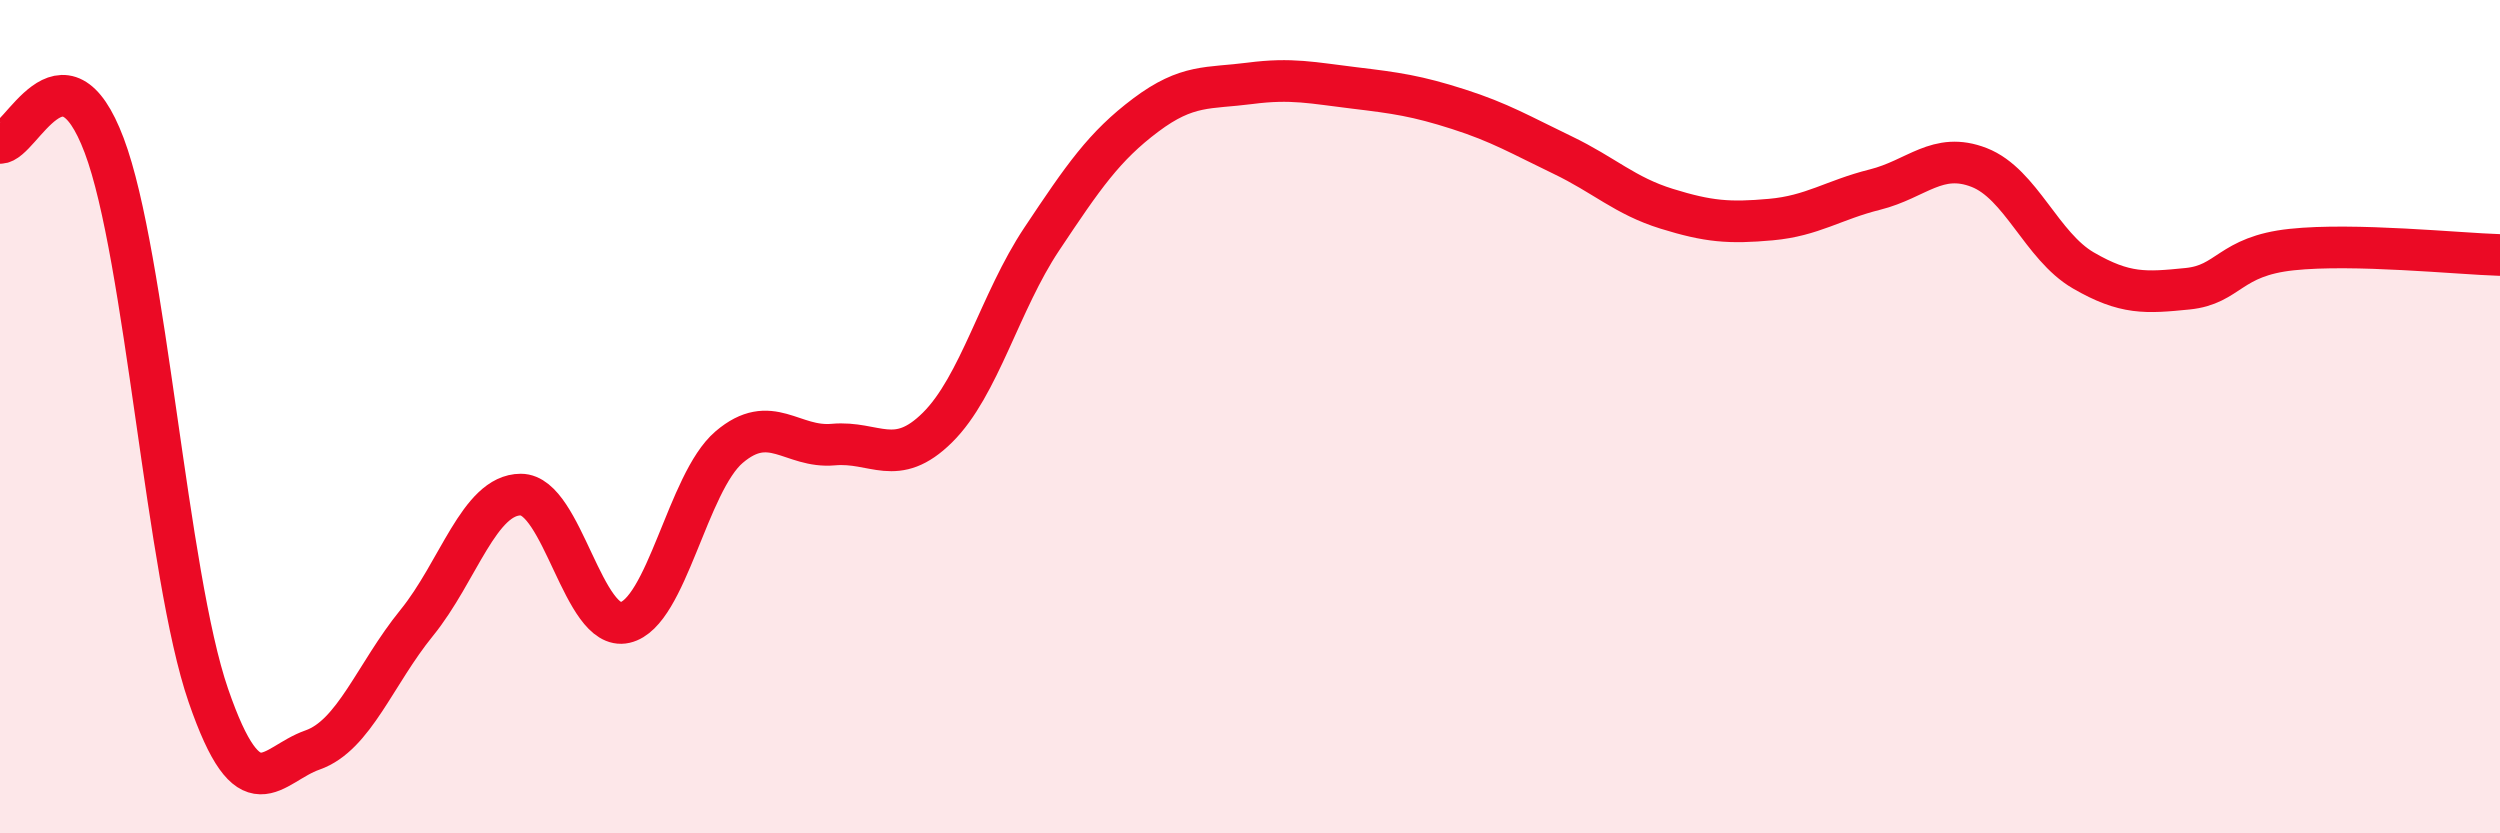
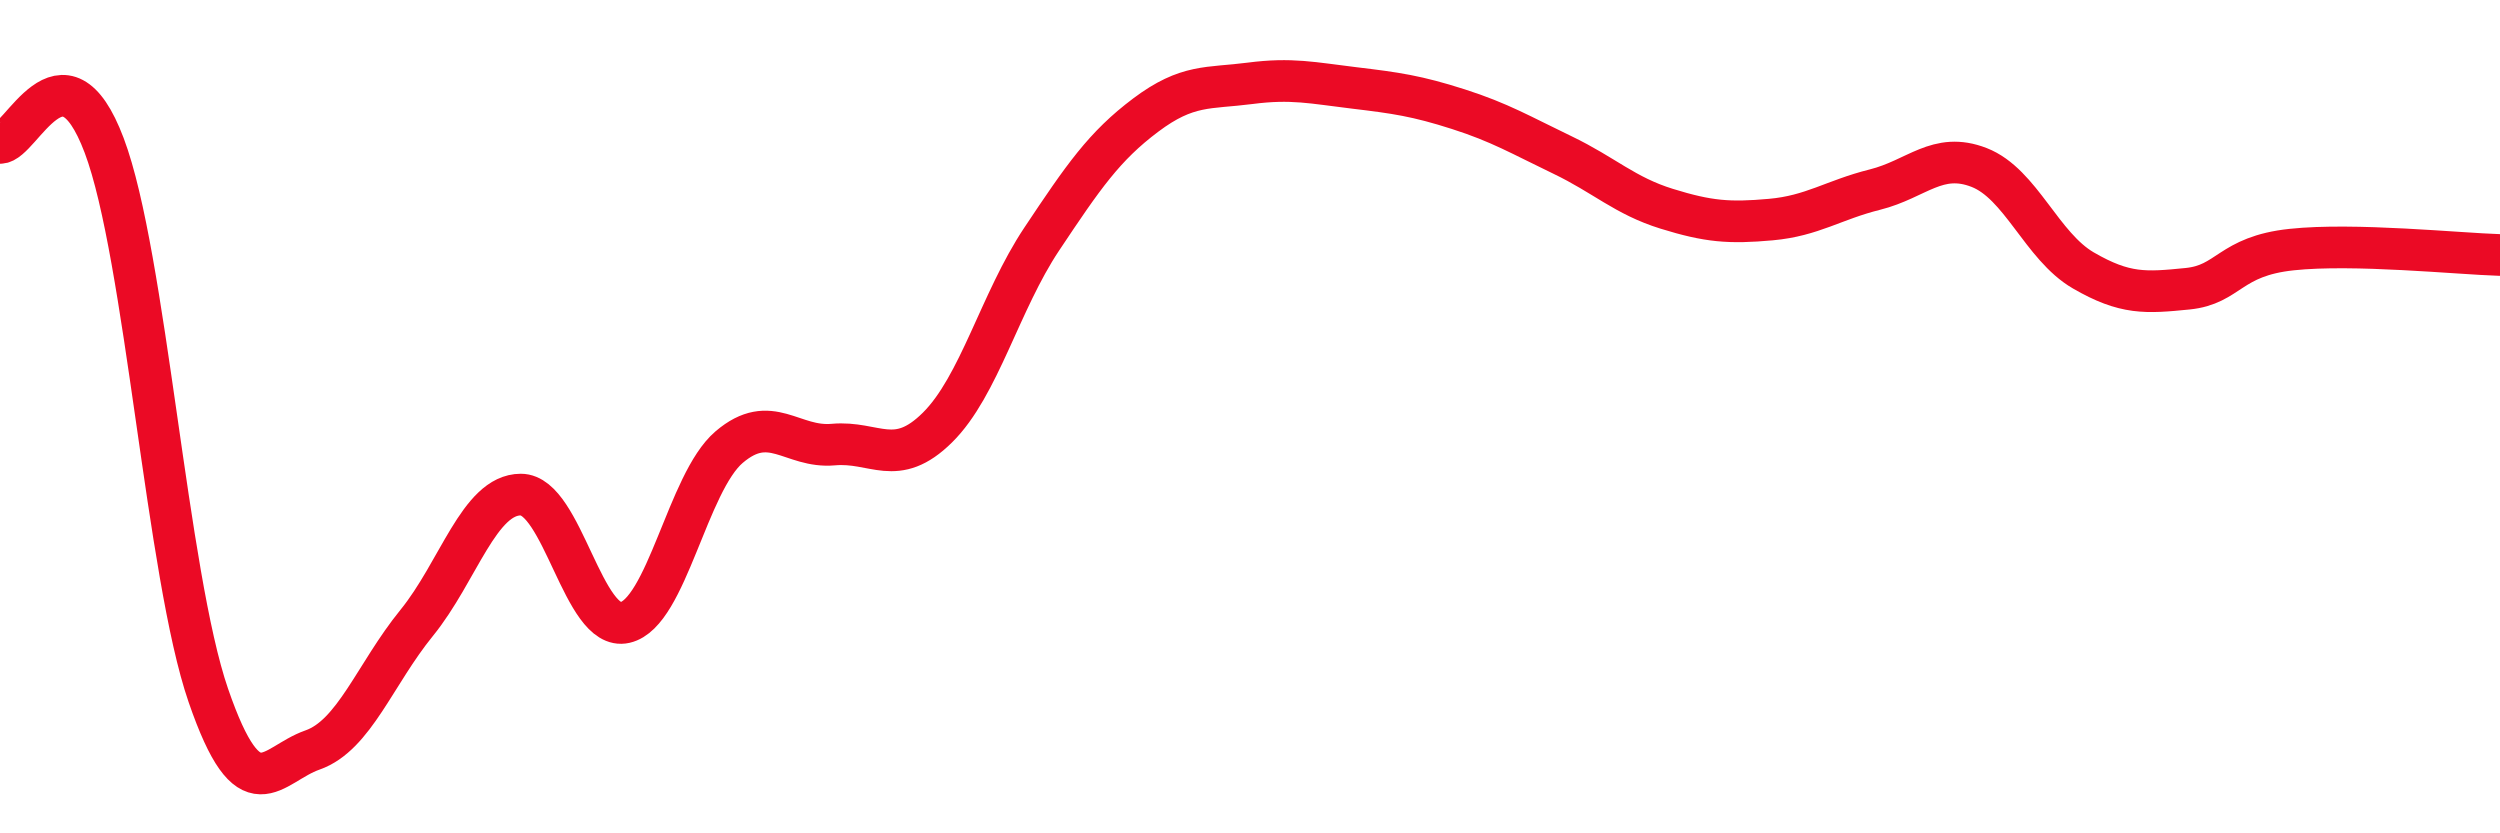
<svg xmlns="http://www.w3.org/2000/svg" width="60" height="20" viewBox="0 0 60 20">
-   <path d="M 0,3.43 C 0.5,3.44 1.5,0.84 2.5,3.49 C 3.5,6.14 4,13.79 5,16.69 C 6,19.59 6.5,18.35 7.5,18 C 8.5,17.65 9,16.18 10,14.95 C 11,13.72 11.5,11.87 12.5,11.87 C 13.5,11.87 14,15.17 15,14.94 C 16,14.71 16.5,11.58 17.5,10.73 C 18.5,9.88 19,10.76 20,10.67 C 21,10.58 21.5,11.25 22.5,10.26 C 23.5,9.27 24,7.24 25,5.74 C 26,4.24 26.5,3.51 27.5,2.76 C 28.5,2.01 29,2.13 30,2 C 31,1.87 31.5,1.99 32.5,2.11 C 33.5,2.23 34,2.3 35,2.62 C 36,2.94 36.5,3.24 37.5,3.72 C 38.5,4.2 39,4.7 40,5.01 C 41,5.32 41.5,5.36 42.5,5.27 C 43.5,5.18 44,4.8 45,4.55 C 46,4.3 46.5,3.63 47.5,4.02 C 48.5,4.41 49,5.91 50,6.49 C 51,7.07 51.5,7.03 52.5,6.93 C 53.5,6.83 53.5,6.15 55,5.99 C 56.5,5.83 59,6.09 60,6.12L60 20L0 20Z" fill="#EB0A25" opacity="0.1" stroke-linecap="round" stroke-linejoin="round" />
  <path d="M 0,3.43 C 0.5,3.44 1.5,0.84 2.5,3.49 C 3.5,6.14 4,13.79 5,16.69 C 6,19.59 6.5,18.35 7.5,18 C 8.5,17.65 9,16.18 10,14.95 C 11,13.72 11.5,11.87 12.5,11.87 C 13.5,11.87 14,15.17 15,14.94 C 16,14.71 16.5,11.58 17.5,10.73 C 18.5,9.88 19,10.76 20,10.67 C 21,10.58 21.5,11.25 22.5,10.26 C 23.5,9.27 24,7.24 25,5.74 C 26,4.24 26.5,3.51 27.5,2.76 C 28.5,2.01 29,2.13 30,2 C 31,1.87 31.5,1.99 32.5,2.11 C 33.5,2.23 34,2.3 35,2.62 C 36,2.94 36.5,3.24 37.5,3.72 C 38.5,4.2 39,4.7 40,5.01 C 41,5.32 41.5,5.36 42.5,5.27 C 43.5,5.18 44,4.8 45,4.55 C 46,4.3 46.5,3.63 47.5,4.02 C 48.5,4.41 49,5.91 50,6.49 C 51,7.07 51.5,7.03 52.5,6.93 C 53.5,6.83 53.5,6.15 55,5.99 C 56.5,5.83 59,6.09 60,6.12" stroke="#EB0A25" stroke-width="1" fill="none" stroke-linecap="round" stroke-linejoin="round" />
</svg>